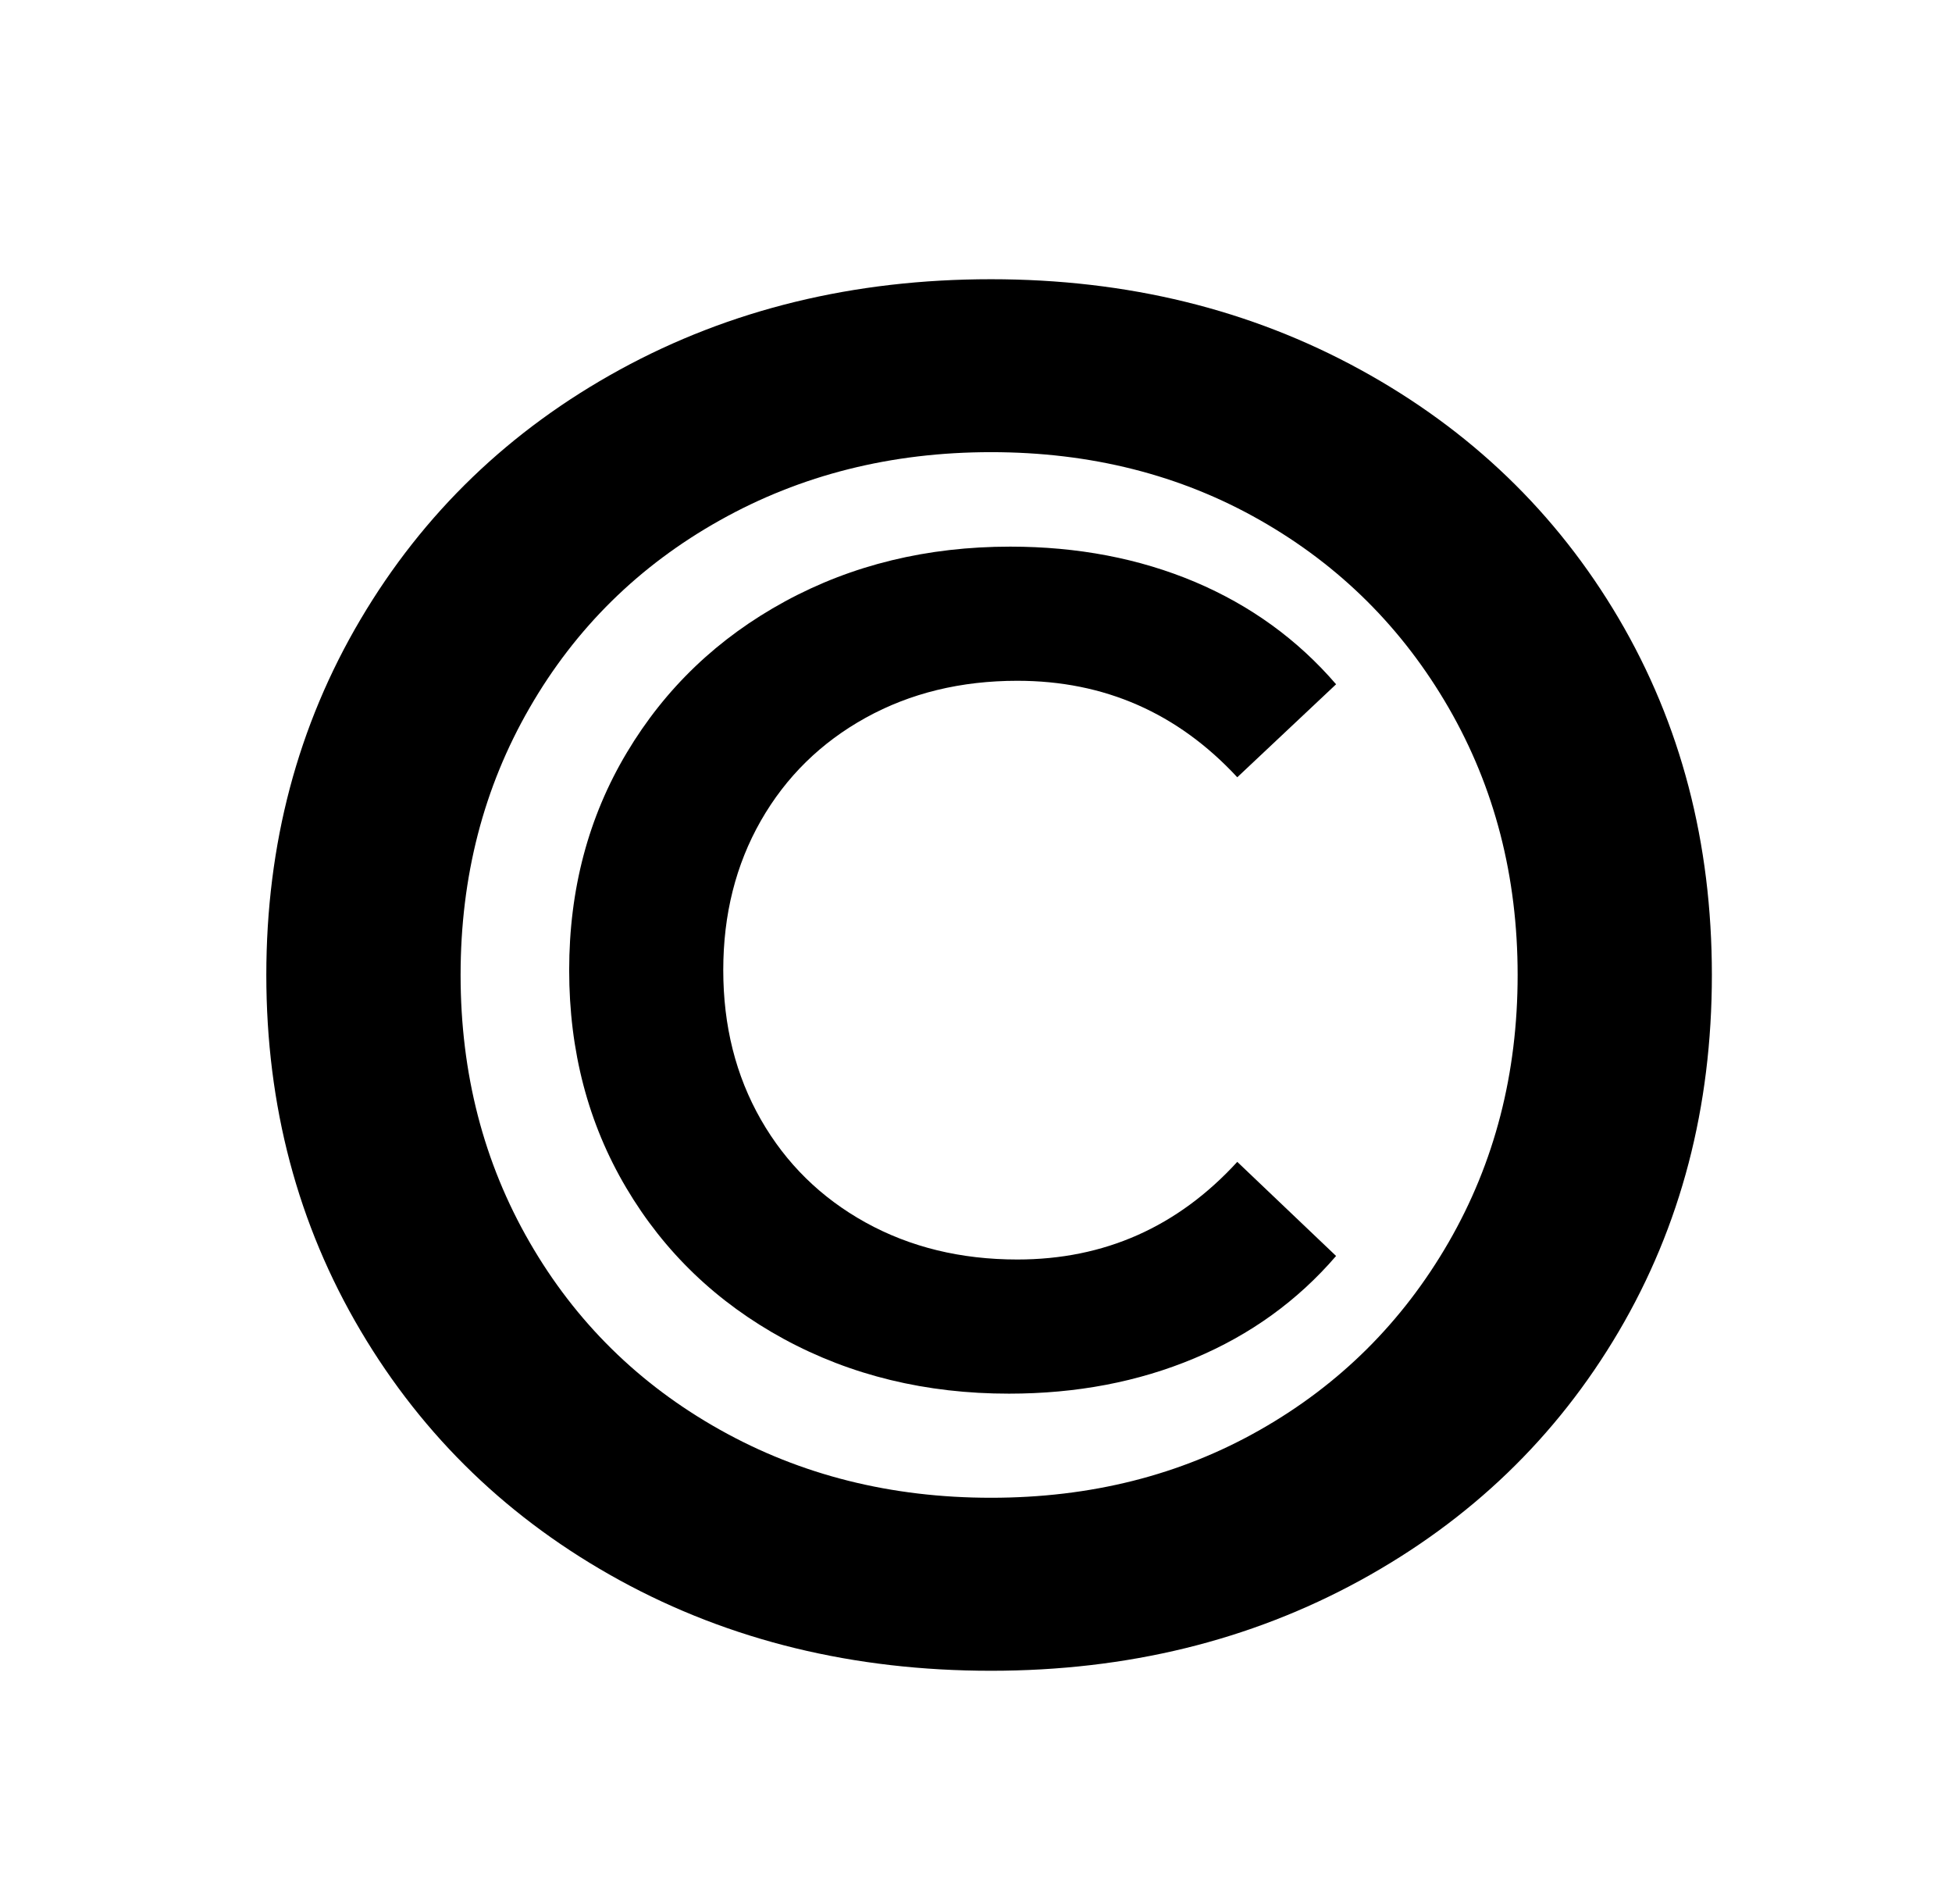
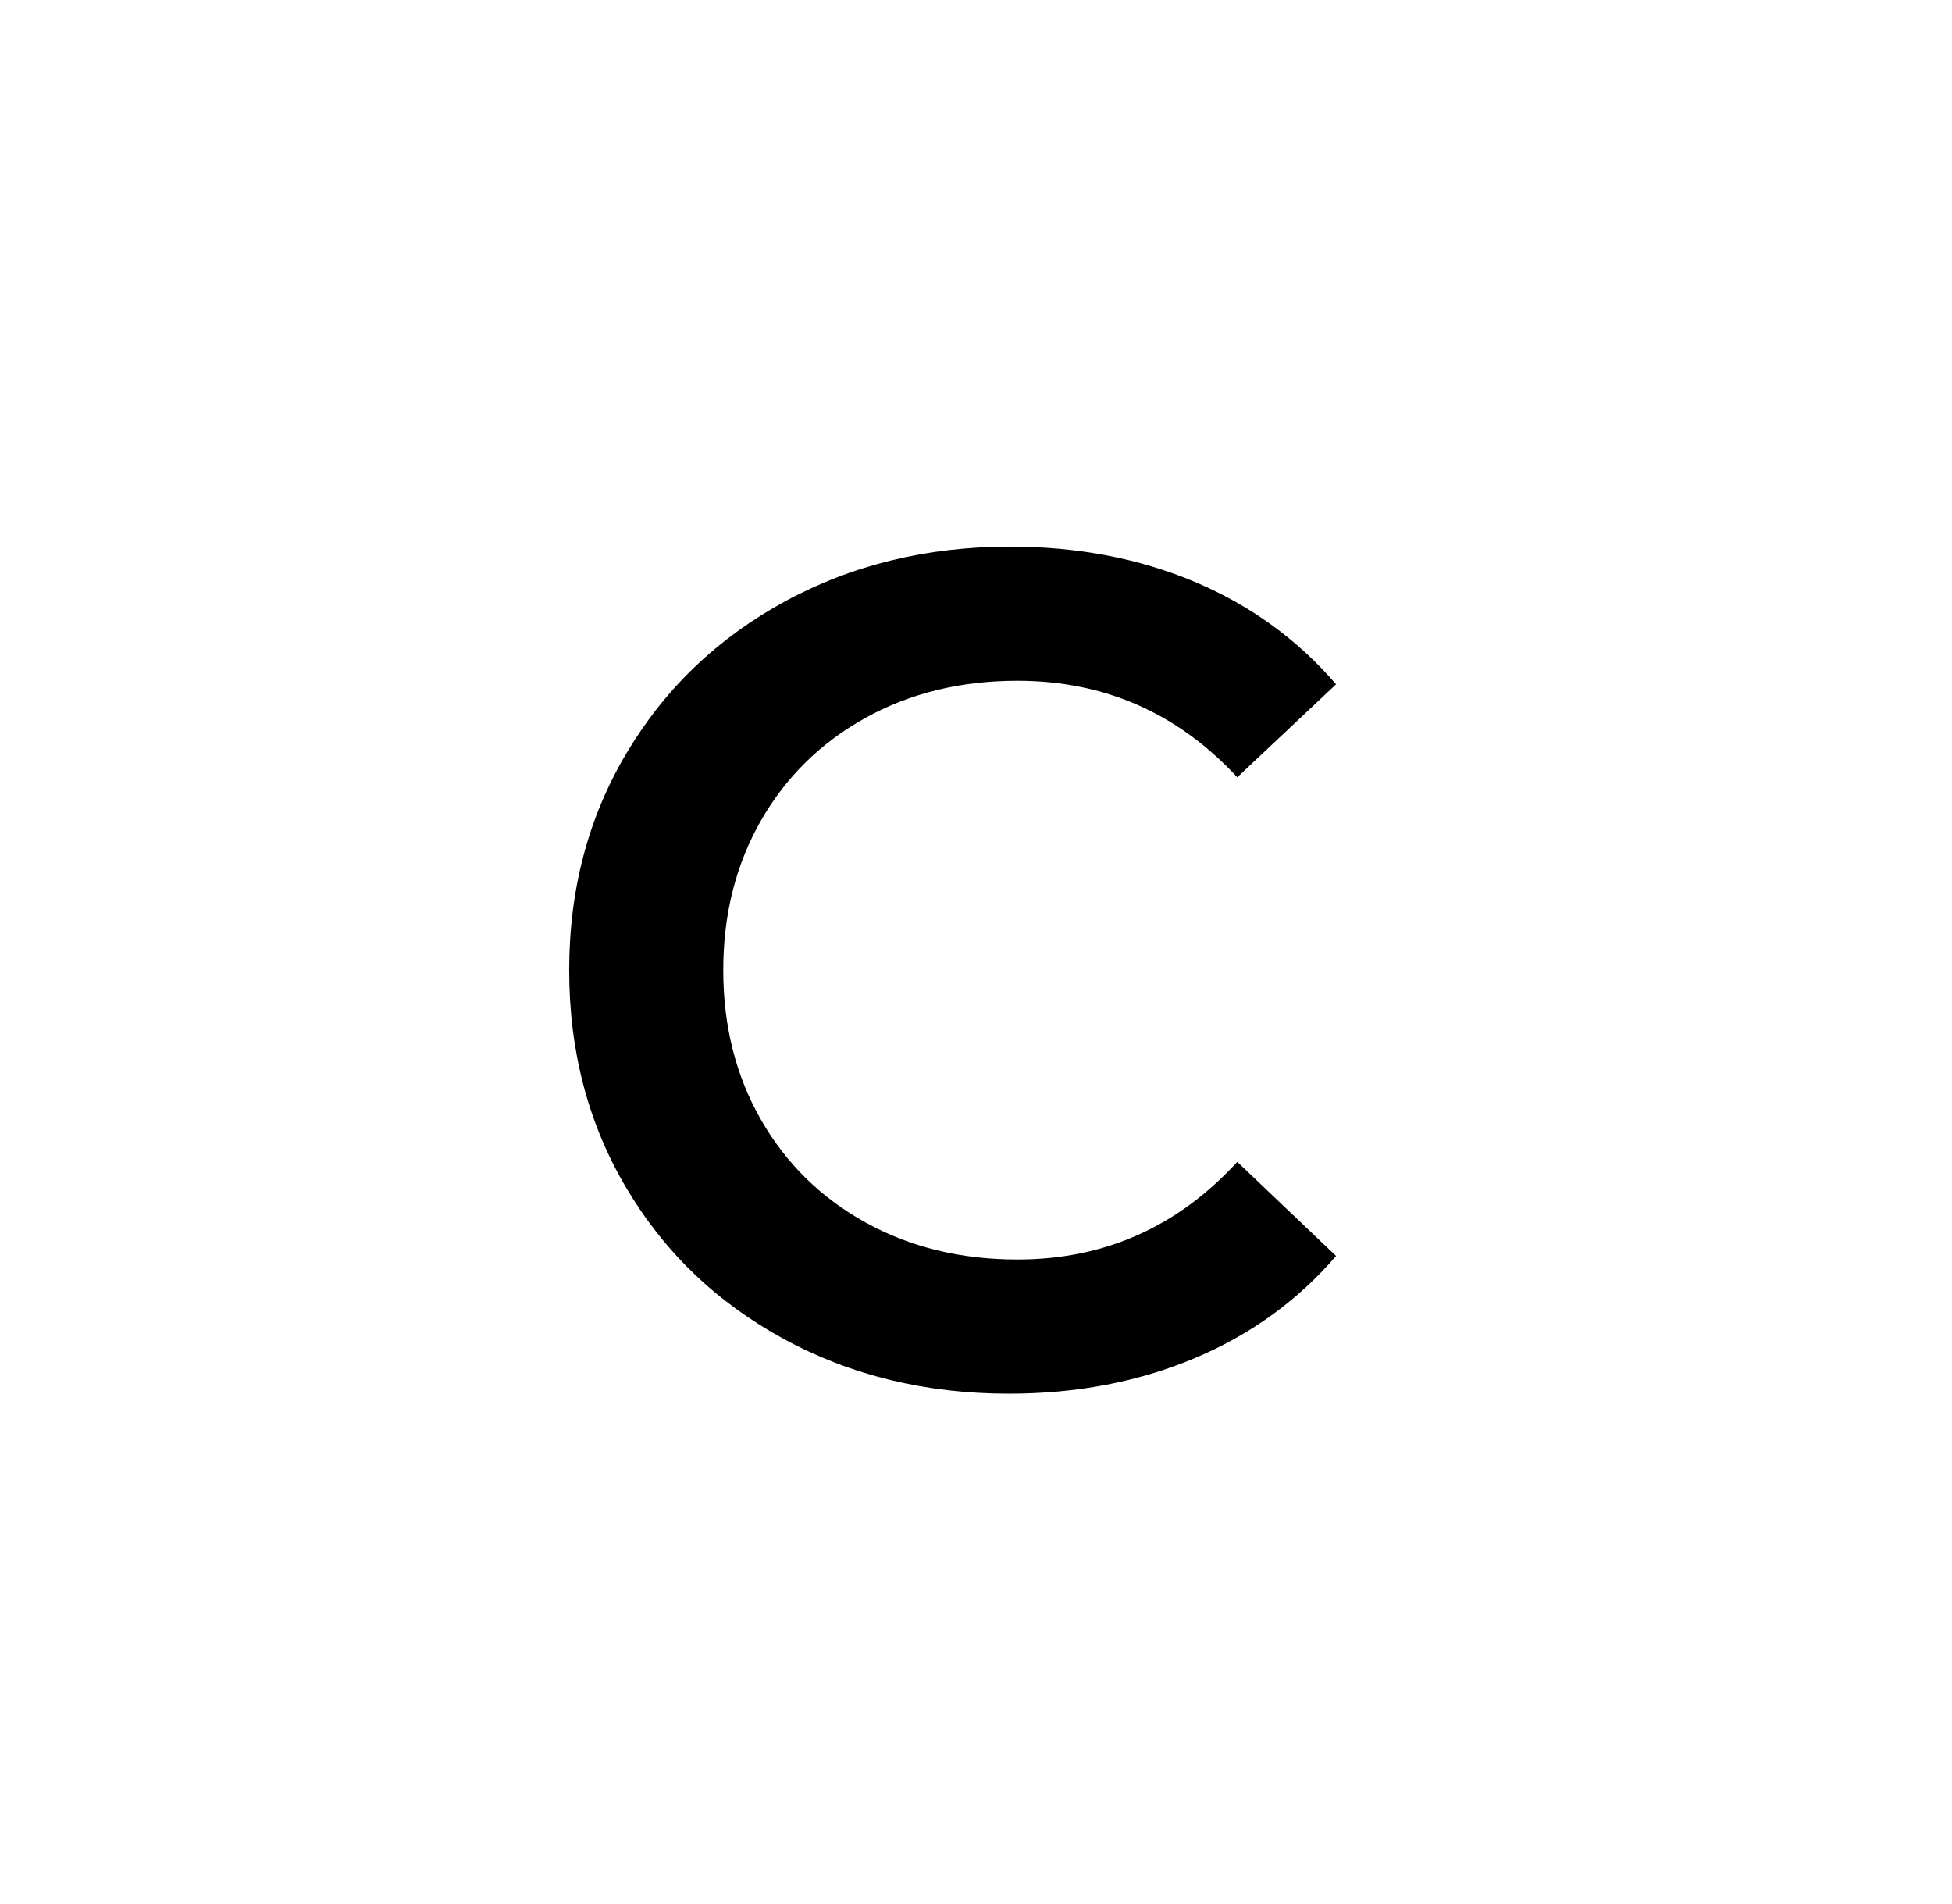
<svg xmlns="http://www.w3.org/2000/svg" version="1.1" id="Layer_1" x="0px" y="0px" width="50.75px" height="49.5px" viewBox="0 0 50.75 49.5" enable-background="new 0 0 50.75 49.5" xml:space="preserve">
  <g>
-     <path d="M16.117,41.08c-2.861-1.566-5.11-3.731-6.743-6.492c-1.633-2.76-2.45-5.843-2.45-9.245c0-3.4,0.816-6.481,2.45-9.244   c1.632-2.761,3.881-4.925,6.743-6.491c2.863-1.566,6.08-2.35,9.648-2.35c3.538,0,6.737,0.783,9.6,2.35   c2.861,1.566,5.102,3.722,6.719,6.466c1.616,2.745,2.423,5.834,2.423,9.269c0,3.438-0.807,6.526-2.423,9.27   c-1.618,2.747-3.858,4.9-6.719,6.467c-2.863,1.566-6.062,2.349-9.6,2.349C22.197,43.429,18.98,42.646,16.117,41.08z M32.763,37.165   c2.072-1.178,3.704-2.804,4.9-4.874c1.196-2.072,1.794-4.387,1.794-6.948c0-2.56-0.598-4.874-1.794-6.946   c-1.197-2.07-2.829-3.695-4.9-4.874c-2.07-1.18-4.403-1.77-6.998-1.77c-2.591,0-4.941,0.59-7.046,1.77   c-2.105,1.178-3.755,2.804-4.949,4.874c-1.197,2.072-1.795,4.386-1.795,6.946c0,2.561,0.598,4.875,1.795,6.948   c1.194,2.07,2.844,3.695,4.949,4.874c2.105,1.181,4.455,1.767,7.046,1.767C28.36,38.932,30.692,38.345,32.763,37.165z" />
-   </g>
+     </g>
  <g>
    <path d="M20.379,34.805c-1.741-0.948-3.108-2.257-4.098-3.93c-0.989-1.67-1.483-3.556-1.483-5.657c0-2.1,0.5-3.985,1.5-5.657   c0.998-1.671,2.369-2.981,4.112-3.929c1.743-0.948,3.694-1.423,5.855-1.423c1.753,0,3.354,0.307,4.802,0.917   c1.447,0.613,2.67,1.5,3.67,2.661l-2.569,2.417c-1.55-1.671-3.456-2.508-5.718-2.508c-1.468,0-2.784,0.32-3.946,0.963   c-1.161,0.643-2.069,1.533-2.722,2.674c-0.652,1.143-0.978,2.436-0.978,3.884c0,1.449,0.325,2.742,0.978,3.885   c0.653,1.141,1.561,2.032,2.722,2.675c1.162,0.642,2.477,0.962,3.946,0.962c2.262,0,4.168-0.846,5.718-2.538l2.569,2.446   c-1,1.162-2.229,2.05-3.686,2.661c-1.458,0.612-3.063,0.918-4.816,0.918C24.075,36.227,22.123,35.752,20.379,34.805z" />
  </g>
</svg>